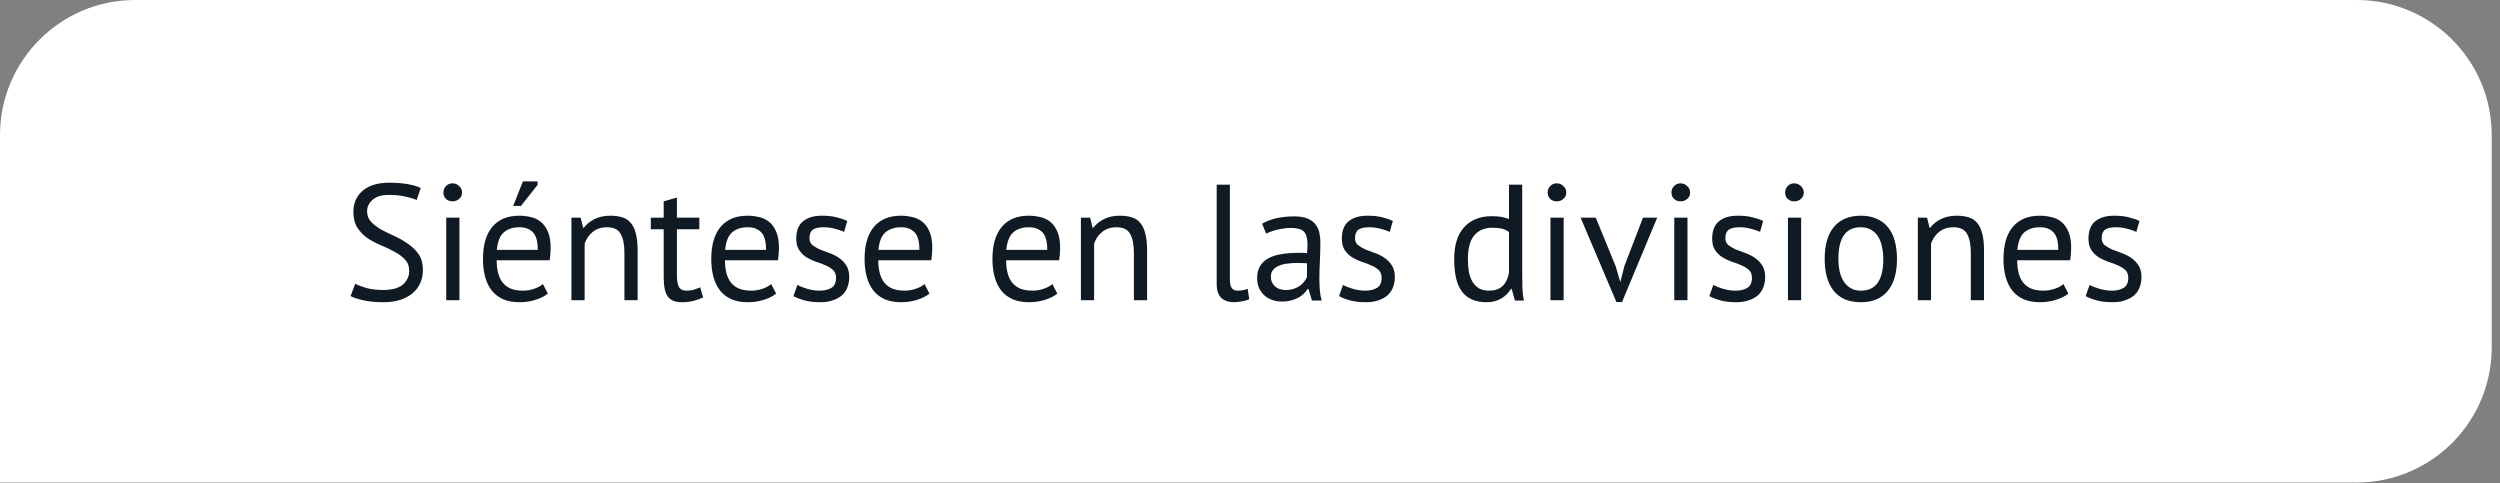
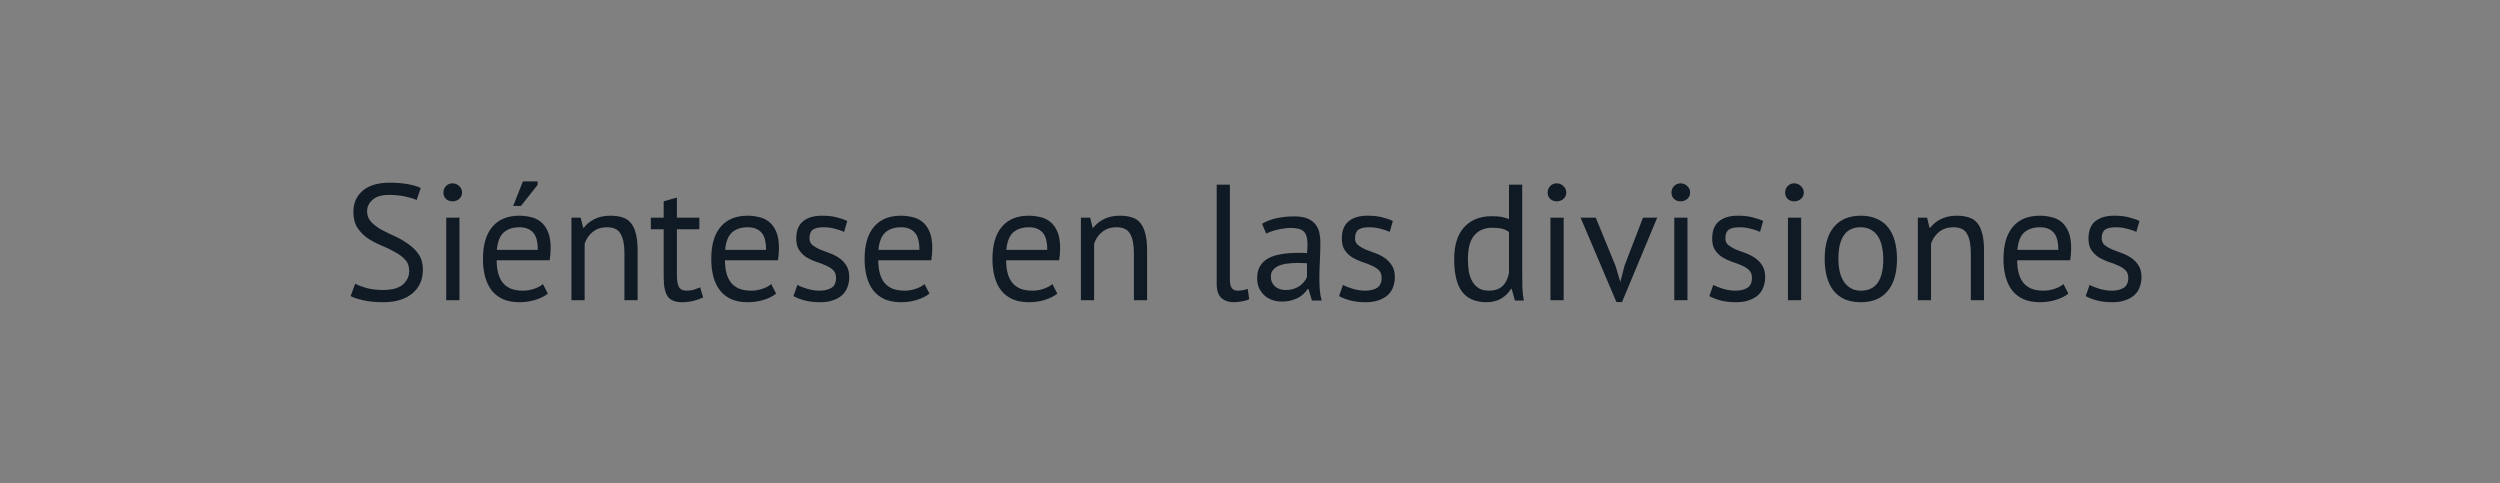
<svg xmlns="http://www.w3.org/2000/svg" width="212" height="41" viewBox="0 0 212 41" fill="none">
  <rect x="0" y="0" width="212" height="41" fill="#808080" stroke="none" />
-   <path d="M0 11.46C0 5.131 5.131 0 11.46 0H199.838C206.167 0 211.297 5.131 211.297 11.46V29.459C211.297 35.788 206.167 40.919 199.838 40.919H0V11.46Z" fill="white" />
  <path d="M34.7 22.968C34.7 22.576 34.584 22.258 34.35 22.015C34.117 21.764 33.823 21.544 33.468 21.358C33.123 21.162 32.745 20.98 32.334 20.811C31.924 20.643 31.541 20.443 31.186 20.209C30.841 19.967 30.552 19.673 30.318 19.328C30.085 18.973 29.968 18.525 29.968 17.983C29.968 17.218 30.234 16.611 30.766 16.163C31.298 15.716 32.054 15.492 33.034 15.492C33.603 15.492 34.121 15.534 34.588 15.617C35.055 15.701 35.419 15.809 35.68 15.94L35.33 16.962C35.115 16.859 34.798 16.761 34.378 16.668C33.968 16.574 33.501 16.527 32.978 16.527C32.362 16.527 31.9 16.668 31.592 16.948C31.284 17.218 31.13 17.54 31.13 17.913C31.13 18.277 31.247 18.581 31.48 18.823C31.713 19.066 32.003 19.285 32.348 19.482C32.703 19.668 33.086 19.855 33.496 20.041C33.907 20.228 34.285 20.448 34.63 20.7C34.985 20.942 35.279 21.236 35.512 21.581C35.745 21.927 35.862 22.356 35.862 22.869C35.862 23.29 35.788 23.668 35.638 24.003C35.489 24.34 35.27 24.629 34.98 24.872C34.691 25.114 34.341 25.301 33.93 25.431C33.52 25.562 33.053 25.628 32.53 25.628C31.83 25.628 31.252 25.572 30.794 25.459C30.337 25.357 29.982 25.24 29.73 25.11L30.122 24.059C30.337 24.181 30.654 24.302 31.074 24.424C31.494 24.535 31.965 24.591 32.488 24.591C32.796 24.591 33.086 24.564 33.356 24.508C33.627 24.442 33.86 24.344 34.056 24.213C34.252 24.073 34.406 23.901 34.518 23.695C34.639 23.49 34.7 23.247 34.7 22.968ZM37.84 18.459H38.96V25.459H37.84V18.459ZM37.602 16.331C37.602 16.117 37.672 15.935 37.812 15.786C37.961 15.627 38.148 15.547 38.372 15.547C38.596 15.547 38.787 15.627 38.946 15.786C39.104 15.935 39.184 16.117 39.184 16.331C39.184 16.546 39.104 16.724 38.946 16.863C38.787 17.003 38.596 17.073 38.372 17.073C38.148 17.073 37.961 17.003 37.812 16.863C37.672 16.724 37.602 16.546 37.602 16.331ZM46.458 24.899C46.178 25.123 45.823 25.301 45.394 25.431C44.974 25.562 44.526 25.628 44.05 25.628C43.518 25.628 43.056 25.544 42.664 25.375C42.272 25.198 41.95 24.951 41.698 24.634C41.446 24.307 41.259 23.919 41.138 23.471C41.016 23.023 40.956 22.52 40.956 21.959C40.956 20.765 41.222 19.855 41.754 19.23C42.286 18.604 43.046 18.291 44.036 18.291C44.353 18.291 44.67 18.329 44.988 18.404C45.305 18.469 45.59 18.599 45.842 18.796C46.094 18.991 46.299 19.271 46.458 19.636C46.616 19.99 46.696 20.462 46.696 21.049C46.696 21.358 46.668 21.698 46.612 22.072H42.118C42.118 22.482 42.16 22.846 42.244 23.163C42.328 23.481 42.458 23.752 42.636 23.976C42.813 24.19 43.042 24.358 43.322 24.48C43.611 24.591 43.961 24.648 44.372 24.648C44.689 24.648 45.006 24.591 45.324 24.48C45.641 24.367 45.879 24.237 46.038 24.087L46.458 24.899ZM44.05 19.271C43.499 19.271 43.056 19.416 42.72 19.706C42.393 19.995 42.197 20.489 42.132 21.189H45.604C45.604 20.48 45.468 19.985 45.198 19.706C44.927 19.416 44.544 19.271 44.05 19.271ZM44.344 15.38H45.59V15.674L44.176 17.465H43.518L44.344 15.38ZM52.951 25.459V21.47C52.951 20.741 52.844 20.195 52.629 19.831C52.424 19.458 52.041 19.271 51.481 19.271C50.986 19.271 50.576 19.407 50.249 19.677C49.932 19.939 49.708 20.27 49.577 20.672V25.459H48.457V18.459H49.241L49.451 19.314H49.507C49.731 19.015 50.03 18.772 50.403 18.585C50.786 18.39 51.239 18.291 51.761 18.291C52.144 18.291 52.48 18.338 52.769 18.431C53.059 18.515 53.297 18.669 53.483 18.893C53.679 19.117 53.824 19.421 53.917 19.803C54.02 20.177 54.071 20.653 54.071 21.232V25.459H52.951ZM55.189 18.459H56.281V17.073L57.401 16.752V18.459H59.305V19.439H57.401V23.317C57.401 23.803 57.462 24.148 57.583 24.354C57.705 24.549 57.91 24.648 58.199 24.648C58.442 24.648 58.647 24.624 58.815 24.578C58.983 24.521 59.17 24.451 59.375 24.367L59.627 25.221C59.375 25.343 59.1 25.441 58.801 25.515C58.503 25.59 58.181 25.628 57.835 25.628C57.266 25.628 56.865 25.469 56.631 25.151C56.398 24.825 56.281 24.284 56.281 23.527V19.439H55.189V18.459ZM65.817 24.899C65.537 25.123 65.183 25.301 64.753 25.431C64.333 25.562 63.885 25.628 63.409 25.628C62.877 25.628 62.415 25.544 62.023 25.375C61.631 25.198 61.309 24.951 61.057 24.634C60.805 24.307 60.618 23.919 60.497 23.471C60.376 23.023 60.315 22.52 60.315 21.959C60.315 20.765 60.581 19.855 61.113 19.23C61.645 18.604 62.406 18.291 63.395 18.291C63.712 18.291 64.03 18.329 64.347 18.404C64.665 18.469 64.949 18.599 65.201 18.796C65.453 18.991 65.659 19.271 65.817 19.636C65.976 19.99 66.055 20.462 66.055 21.049C66.055 21.358 66.027 21.698 65.971 22.072H61.477C61.477 22.482 61.519 22.846 61.603 23.163C61.687 23.481 61.818 23.752 61.995 23.976C62.172 24.19 62.401 24.358 62.681 24.48C62.971 24.591 63.321 24.648 63.731 24.648C64.049 24.648 64.366 24.591 64.683 24.48C65.001 24.367 65.239 24.237 65.397 24.087L65.817 24.899ZM63.409 19.271C62.858 19.271 62.415 19.416 62.079 19.706C61.752 19.995 61.556 20.489 61.491 21.189H64.963C64.963 20.48 64.828 19.985 64.557 19.706C64.287 19.416 63.904 19.271 63.409 19.271ZM70.897 23.555C70.897 23.276 70.812 23.056 70.644 22.898C70.477 22.739 70.266 22.608 70.014 22.506C69.772 22.393 69.501 22.291 69.203 22.198C68.913 22.095 68.642 21.969 68.391 21.82C68.148 21.661 67.942 21.46 67.775 21.218C67.606 20.975 67.522 20.648 67.522 20.238C67.522 19.566 67.714 19.076 68.097 18.767C68.479 18.45 69.011 18.291 69.692 18.291C70.197 18.291 70.617 18.338 70.953 18.431C71.298 18.515 71.597 18.618 71.849 18.739L71.582 19.663C71.368 19.561 71.106 19.472 70.799 19.398C70.5 19.314 70.178 19.271 69.832 19.271C69.422 19.271 69.118 19.341 68.922 19.482C68.736 19.622 68.642 19.864 68.642 20.209C68.642 20.452 68.727 20.643 68.894 20.784C69.062 20.914 69.268 21.035 69.51 21.148C69.763 21.25 70.033 21.353 70.323 21.456C70.621 21.558 70.892 21.694 71.135 21.861C71.386 22.029 71.597 22.244 71.764 22.506C71.933 22.758 72.016 23.093 72.016 23.514C72.016 23.812 71.965 24.092 71.862 24.354C71.769 24.615 71.62 24.839 71.415 25.026C71.209 25.212 70.953 25.357 70.644 25.459C70.346 25.572 69.991 25.628 69.581 25.628C69.049 25.628 68.596 25.576 68.222 25.474C67.849 25.371 67.537 25.25 67.284 25.11L67.621 24.157C67.835 24.279 68.115 24.391 68.46 24.494C68.806 24.596 69.156 24.648 69.51 24.648C69.912 24.648 70.243 24.568 70.504 24.41C70.766 24.251 70.897 23.966 70.897 23.555ZM78.819 24.899C78.539 25.123 78.184 25.301 77.755 25.431C77.335 25.562 76.887 25.628 76.411 25.628C75.879 25.628 75.417 25.544 75.025 25.375C74.633 25.198 74.311 24.951 74.059 24.634C73.807 24.307 73.62 23.919 73.499 23.471C73.378 23.023 73.317 22.52 73.317 21.959C73.317 20.765 73.583 19.855 74.115 19.23C74.647 18.604 75.408 18.291 76.397 18.291C76.714 18.291 77.032 18.329 77.349 18.404C77.666 18.469 77.951 18.599 78.203 18.796C78.455 18.991 78.66 19.271 78.819 19.636C78.978 19.99 79.057 20.462 79.057 21.049C79.057 21.358 79.029 21.698 78.973 22.072H74.479C74.479 22.482 74.521 22.846 74.605 23.163C74.689 23.481 74.82 23.752 74.997 23.976C75.174 24.19 75.403 24.358 75.683 24.48C75.972 24.591 76.322 24.648 76.733 24.648C77.05 24.648 77.368 24.591 77.685 24.48C78.002 24.367 78.24 24.237 78.399 24.087L78.819 24.899ZM76.411 19.271C75.86 19.271 75.417 19.416 75.081 19.706C74.754 19.995 74.558 20.489 74.493 21.189H77.965C77.965 20.48 77.83 19.985 77.559 19.706C77.288 19.416 76.906 19.271 76.411 19.271ZM89.661 24.899C89.381 25.123 89.026 25.301 88.597 25.431C88.177 25.562 87.729 25.628 87.253 25.628C86.721 25.628 86.259 25.544 85.867 25.375C85.475 25.198 85.153 24.951 84.901 24.634C84.649 24.307 84.462 23.919 84.341 23.471C84.219 23.023 84.159 22.52 84.159 21.959C84.159 20.765 84.425 19.855 84.957 19.23C85.489 18.604 86.249 18.291 87.239 18.291C87.556 18.291 87.874 18.329 88.191 18.404C88.508 18.469 88.793 18.599 89.045 18.796C89.297 18.991 89.502 19.271 89.661 19.636C89.82 19.99 89.899 20.462 89.899 21.049C89.899 21.358 89.871 21.698 89.815 22.072H85.321C85.321 22.482 85.363 22.846 85.447 23.163C85.531 23.481 85.662 23.752 85.839 23.976C86.016 24.19 86.245 24.358 86.525 24.48C86.814 24.591 87.164 24.648 87.575 24.648C87.892 24.648 88.21 24.591 88.527 24.48C88.844 24.367 89.082 24.237 89.241 24.087L89.661 24.899ZM87.253 19.271C86.702 19.271 86.259 19.416 85.923 19.706C85.596 19.995 85.4 20.489 85.335 21.189H88.807C88.807 20.48 88.671 19.985 88.401 19.706C88.13 19.416 87.748 19.271 87.253 19.271ZM96.154 25.459V21.47C96.154 20.741 96.047 20.195 95.832 19.831C95.627 19.458 95.244 19.271 94.684 19.271C94.19 19.271 93.779 19.407 93.452 19.677C93.135 19.939 92.911 20.27 92.78 20.672V25.459H91.66V18.459H92.444L92.654 19.314H92.71C92.934 19.015 93.233 18.772 93.606 18.585C93.989 18.39 94.442 18.291 94.964 18.291C95.347 18.291 95.683 18.338 95.972 18.431C96.262 18.515 96.5 18.669 96.686 18.893C96.882 19.117 97.027 19.421 97.12 19.803C97.223 20.177 97.274 20.653 97.274 21.232V25.459H96.154ZM104.295 23.738C104.295 24.064 104.351 24.297 104.463 24.438C104.575 24.578 104.734 24.648 104.939 24.648C105.06 24.648 105.191 24.638 105.331 24.619C105.471 24.601 105.63 24.559 105.807 24.494L105.933 25.375C105.784 25.45 105.574 25.511 105.303 25.558C105.042 25.604 104.813 25.628 104.617 25.628C104.197 25.628 103.852 25.511 103.581 25.277C103.31 25.035 103.175 24.629 103.175 24.059V15.659H104.295V23.738ZM107.025 18.977C107.379 18.763 107.79 18.604 108.257 18.502C108.733 18.399 109.227 18.348 109.741 18.348C110.226 18.348 110.613 18.413 110.903 18.544C111.201 18.674 111.425 18.847 111.575 19.061C111.733 19.267 111.836 19.495 111.883 19.747C111.939 20 111.967 20.252 111.967 20.503C111.967 21.064 111.953 21.61 111.925 22.142C111.897 22.674 111.883 23.177 111.883 23.654C111.883 23.999 111.897 24.326 111.925 24.634C111.953 24.942 112.004 25.226 112.079 25.488H111.253L110.959 24.508H110.889C110.805 24.638 110.697 24.769 110.567 24.899C110.445 25.021 110.296 25.133 110.119 25.235C109.941 25.329 109.736 25.408 109.503 25.474C109.269 25.539 109.003 25.572 108.705 25.572C108.406 25.572 108.126 25.525 107.865 25.431C107.613 25.338 107.393 25.207 107.207 25.04C107.02 24.862 106.871 24.652 106.759 24.41C106.656 24.167 106.605 23.892 106.605 23.584C106.605 23.173 106.689 22.832 106.857 22.561C107.025 22.282 107.258 22.062 107.557 21.904C107.865 21.735 108.229 21.619 108.649 21.553C109.078 21.479 109.549 21.442 110.063 21.442C110.193 21.442 110.319 21.442 110.441 21.442C110.571 21.442 110.702 21.451 110.833 21.47C110.861 21.189 110.875 20.938 110.875 20.713C110.875 20.2 110.772 19.841 110.567 19.636C110.361 19.43 109.988 19.328 109.447 19.328C109.288 19.328 109.115 19.341 108.929 19.369C108.751 19.388 108.565 19.421 108.369 19.468C108.182 19.505 108 19.556 107.823 19.622C107.655 19.677 107.505 19.743 107.375 19.817L107.025 18.977ZM109.013 24.591C109.274 24.591 109.507 24.559 109.713 24.494C109.918 24.419 110.095 24.33 110.245 24.227C110.394 24.116 110.515 23.994 110.609 23.863C110.711 23.733 110.786 23.607 110.833 23.485V22.323C110.702 22.314 110.567 22.309 110.427 22.309C110.296 22.3 110.165 22.296 110.035 22.296C109.745 22.296 109.461 22.314 109.181 22.352C108.91 22.38 108.667 22.44 108.453 22.534C108.247 22.617 108.079 22.739 107.949 22.898C107.827 23.047 107.767 23.238 107.767 23.471C107.767 23.798 107.883 24.069 108.117 24.284C108.35 24.489 108.649 24.591 109.013 24.591ZM117.162 23.555C117.162 23.276 117.078 23.056 116.91 22.898C116.742 22.739 116.532 22.608 116.28 22.506C116.037 22.393 115.767 22.291 115.468 22.198C115.179 22.095 114.908 21.969 114.656 21.82C114.413 21.661 114.208 21.46 114.04 21.218C113.872 20.975 113.788 20.648 113.788 20.238C113.788 19.566 113.979 19.076 114.362 18.767C114.745 18.45 115.277 18.291 115.958 18.291C116.462 18.291 116.882 18.338 117.218 18.431C117.563 18.515 117.862 18.618 118.114 18.739L117.848 19.663C117.633 19.561 117.372 19.472 117.064 19.398C116.765 19.314 116.443 19.271 116.098 19.271C115.687 19.271 115.384 19.341 115.188 19.482C115.001 19.622 114.908 19.864 114.908 20.209C114.908 20.452 114.992 20.643 115.16 20.784C115.328 20.914 115.533 21.035 115.776 21.148C116.028 21.25 116.299 21.353 116.588 21.456C116.887 21.558 117.157 21.694 117.4 21.861C117.652 22.029 117.862 22.244 118.03 22.506C118.198 22.758 118.282 23.093 118.282 23.514C118.282 23.812 118.231 24.092 118.128 24.354C118.035 24.615 117.885 24.839 117.68 25.026C117.475 25.212 117.218 25.357 116.91 25.459C116.611 25.572 116.257 25.628 115.846 25.628C115.314 25.628 114.861 25.576 114.488 25.474C114.115 25.371 113.802 25.25 113.55 25.11L113.886 24.157C114.101 24.279 114.381 24.391 114.726 24.494C115.071 24.596 115.421 24.648 115.776 24.648C116.177 24.648 116.509 24.568 116.77 24.41C117.031 24.251 117.162 23.966 117.162 23.555ZM129.083 23.052C129.083 23.527 129.088 23.962 129.097 24.354C129.106 24.736 129.148 25.114 129.223 25.488H128.467L128.187 24.494H128.131C127.944 24.82 127.674 25.091 127.319 25.305C126.964 25.52 126.549 25.628 126.073 25.628C125.14 25.628 124.444 25.334 123.987 24.745C123.539 24.157 123.315 23.238 123.315 21.988C123.315 20.793 123.595 19.887 124.155 19.271C124.724 18.646 125.504 18.334 126.493 18.334C126.838 18.334 127.109 18.352 127.305 18.39C127.51 18.427 127.73 18.488 127.963 18.572V15.659H129.083V23.052ZM126.255 24.648C126.731 24.648 127.109 24.526 127.389 24.284C127.669 24.032 127.86 23.654 127.963 23.149V19.677C127.795 19.547 127.604 19.453 127.389 19.398C127.174 19.341 126.89 19.314 126.535 19.314C125.891 19.314 125.387 19.528 125.023 19.957C124.659 20.378 124.477 21.054 124.477 21.988C124.477 22.37 124.505 22.725 124.561 23.052C124.626 23.378 124.729 23.658 124.869 23.892C125.009 24.125 125.191 24.311 125.415 24.451C125.648 24.582 125.928 24.648 126.255 24.648ZM131.478 18.459H132.598V25.459H131.478V18.459ZM131.24 16.331C131.24 16.117 131.31 15.935 131.45 15.786C131.6 15.627 131.786 15.547 132.01 15.547C132.234 15.547 132.426 15.627 132.584 15.786C132.743 15.935 132.822 16.117 132.822 16.331C132.822 16.546 132.743 16.724 132.584 16.863C132.426 17.003 132.234 17.073 132.01 17.073C131.786 17.073 131.6 17.003 131.45 16.863C131.31 16.724 131.24 16.546 131.24 16.331ZM137.002 22.561L137.394 23.892H137.408L137.758 22.534L139.326 18.459H140.53L137.548 25.613H137.072L134.034 18.459H135.322L137.002 22.561ZM141.978 18.459H143.098V25.459H141.978V18.459ZM141.74 16.331C141.74 16.117 141.81 15.935 141.95 15.786C142.1 15.627 142.286 15.547 142.51 15.547C142.734 15.547 142.926 15.627 143.084 15.786C143.243 15.935 143.322 16.117 143.322 16.331C143.322 16.546 143.243 16.724 143.084 16.863C142.926 17.003 142.734 17.073 142.51 17.073C142.286 17.073 142.1 17.003 141.95 16.863C141.81 16.724 141.74 16.546 141.74 16.331ZM148.566 23.555C148.566 23.276 148.482 23.056 148.314 22.898C148.146 22.739 147.936 22.608 147.684 22.506C147.442 22.393 147.171 22.291 146.872 22.198C146.583 22.095 146.312 21.969 146.06 21.82C145.818 21.661 145.612 21.46 145.444 21.218C145.276 20.975 145.192 20.648 145.192 20.238C145.192 19.566 145.384 19.076 145.766 18.767C146.149 18.45 146.681 18.291 147.362 18.291C147.866 18.291 148.286 18.338 148.622 18.431C148.968 18.515 149.266 18.618 149.518 18.739L149.252 19.663C149.038 19.561 148.776 19.472 148.468 19.398C148.17 19.314 147.848 19.271 147.502 19.271C147.092 19.271 146.788 19.341 146.592 19.482C146.406 19.622 146.312 19.864 146.312 20.209C146.312 20.452 146.396 20.643 146.564 20.784C146.732 20.914 146.938 21.035 147.18 21.148C147.432 21.25 147.703 21.353 147.992 21.456C148.291 21.558 148.562 21.694 148.804 21.861C149.056 22.029 149.266 22.244 149.434 22.506C149.602 22.758 149.686 23.093 149.686 23.514C149.686 23.812 149.635 24.092 149.532 24.354C149.439 24.615 149.29 24.839 149.084 25.026C148.879 25.212 148.622 25.357 148.314 25.459C148.016 25.572 147.661 25.628 147.25 25.628C146.718 25.628 146.266 25.576 145.892 25.474C145.519 25.371 145.206 25.25 144.954 25.11L145.29 24.157C145.505 24.279 145.785 24.391 146.13 24.494C146.476 24.596 146.826 24.648 147.18 24.648C147.582 24.648 147.913 24.568 148.174 24.41C148.436 24.251 148.566 23.966 148.566 23.555ZM151.617 18.459H152.737V25.459H151.617V18.459ZM151.379 16.331C151.379 16.117 151.449 15.935 151.589 15.786C151.738 15.627 151.925 15.547 152.149 15.547C152.373 15.547 152.564 15.627 152.723 15.786C152.882 15.935 152.961 16.117 152.961 16.331C152.961 16.546 152.882 16.724 152.723 16.863C152.564 17.003 152.373 17.073 152.149 17.073C151.925 17.073 151.738 17.003 151.589 16.863C151.449 16.724 151.379 16.546 151.379 16.331ZM154.733 21.959C154.733 20.774 154.994 19.869 155.517 19.244C156.049 18.609 156.81 18.291 157.799 18.291C158.322 18.291 158.774 18.38 159.157 18.558C159.549 18.726 159.871 18.973 160.123 19.299C160.375 19.617 160.562 20.004 160.683 20.462C160.804 20.91 160.865 21.409 160.865 21.959C160.865 23.145 160.599 24.055 160.067 24.689C159.544 25.315 158.788 25.628 157.799 25.628C157.276 25.628 156.819 25.544 156.427 25.375C156.044 25.198 155.727 24.951 155.475 24.634C155.223 24.307 155.036 23.919 154.915 23.471C154.794 23.014 154.733 22.51 154.733 21.959ZM155.895 21.959C155.895 22.314 155.928 22.655 155.993 22.982C156.068 23.308 156.18 23.593 156.329 23.835C156.478 24.078 156.674 24.274 156.917 24.424C157.16 24.573 157.454 24.648 157.799 24.648C159.068 24.657 159.703 23.761 159.703 21.959C159.703 21.596 159.666 21.25 159.591 20.924C159.526 20.597 159.418 20.312 159.269 20.07C159.12 19.827 158.924 19.636 158.681 19.495C158.438 19.346 158.144 19.271 157.799 19.271C156.53 19.262 155.895 20.158 155.895 21.959ZM167.125 25.459V21.47C167.125 20.741 167.018 20.195 166.803 19.831C166.598 19.458 166.215 19.271 165.655 19.271C165.16 19.271 164.75 19.407 164.423 19.677C164.106 19.939 163.882 20.27 163.751 20.672V25.459H162.631V18.459H163.415L163.625 19.314H163.681C163.905 19.015 164.204 18.772 164.577 18.585C164.96 18.39 165.412 18.291 165.935 18.291C166.318 18.291 166.654 18.338 166.943 18.431C167.232 18.515 167.47 18.669 167.657 18.893C167.853 19.117 167.998 19.421 168.091 19.803C168.194 20.177 168.245 20.653 168.245 21.232V25.459H167.125ZM175.397 24.899C175.117 25.123 174.763 25.301 174.333 25.431C173.913 25.562 173.465 25.628 172.989 25.628C172.457 25.628 171.995 25.544 171.603 25.375C171.211 25.198 170.889 24.951 170.637 24.634C170.385 24.307 170.199 23.919 170.077 23.471C169.956 23.023 169.895 22.52 169.895 21.959C169.895 20.765 170.161 19.855 170.693 19.23C171.225 18.604 171.986 18.291 172.975 18.291C173.293 18.291 173.61 18.329 173.927 18.404C174.245 18.469 174.529 18.599 174.781 18.796C175.033 18.991 175.239 19.271 175.397 19.636C175.556 19.99 175.635 20.462 175.635 21.049C175.635 21.358 175.607 21.698 175.551 22.072H171.057C171.057 22.482 171.099 22.846 171.183 23.163C171.267 23.481 171.398 23.752 171.575 23.976C171.753 24.19 171.981 24.358 172.261 24.48C172.551 24.591 172.901 24.648 173.311 24.648C173.629 24.648 173.946 24.591 174.263 24.48C174.581 24.367 174.819 24.237 174.977 24.087L175.397 24.899ZM172.989 19.271C172.439 19.271 171.995 19.416 171.659 19.706C171.333 19.995 171.137 20.489 171.071 21.189H174.543C174.543 20.48 174.408 19.985 174.137 19.706C173.867 19.416 173.484 19.271 172.989 19.271ZM180.477 23.555C180.477 23.276 180.393 23.056 180.225 22.898C180.057 22.739 179.847 22.608 179.595 22.506C179.352 22.393 179.081 22.291 178.783 22.198C178.493 22.095 178.223 21.969 177.971 21.82C177.728 21.661 177.523 21.46 177.355 21.218C177.187 20.975 177.103 20.648 177.103 20.238C177.103 19.566 177.294 19.076 177.677 18.767C178.059 18.45 178.591 18.291 179.273 18.291C179.777 18.291 180.197 18.338 180.533 18.431C180.878 18.515 181.177 18.618 181.429 18.739L181.163 19.663C180.948 19.561 180.687 19.472 180.379 19.398C180.08 19.314 179.758 19.271 179.413 19.271C179.002 19.271 178.699 19.341 178.503 19.482C178.316 19.622 178.223 19.864 178.223 20.209C178.223 20.452 178.307 20.643 178.475 20.784C178.643 20.914 178.848 21.035 179.091 21.148C179.343 21.25 179.613 21.353 179.903 21.456C180.201 21.558 180.472 21.694 180.715 21.861C180.967 22.029 181.177 22.244 181.345 22.506C181.513 22.758 181.597 23.093 181.597 23.514C181.597 23.812 181.545 24.092 181.443 24.354C181.349 24.615 181.2 24.839 180.995 25.026C180.789 25.212 180.533 25.357 180.225 25.459C179.926 25.572 179.571 25.628 179.161 25.628C178.629 25.628 178.176 25.576 177.803 25.474C177.429 25.371 177.117 25.25 176.865 25.11L177.201 24.157C177.415 24.279 177.695 24.391 178.041 24.494C178.386 24.596 178.736 24.648 179.091 24.648C179.492 24.648 179.823 24.568 180.085 24.41C180.346 24.251 180.477 23.966 180.477 23.555Z" fill="#101A25" />
</svg>